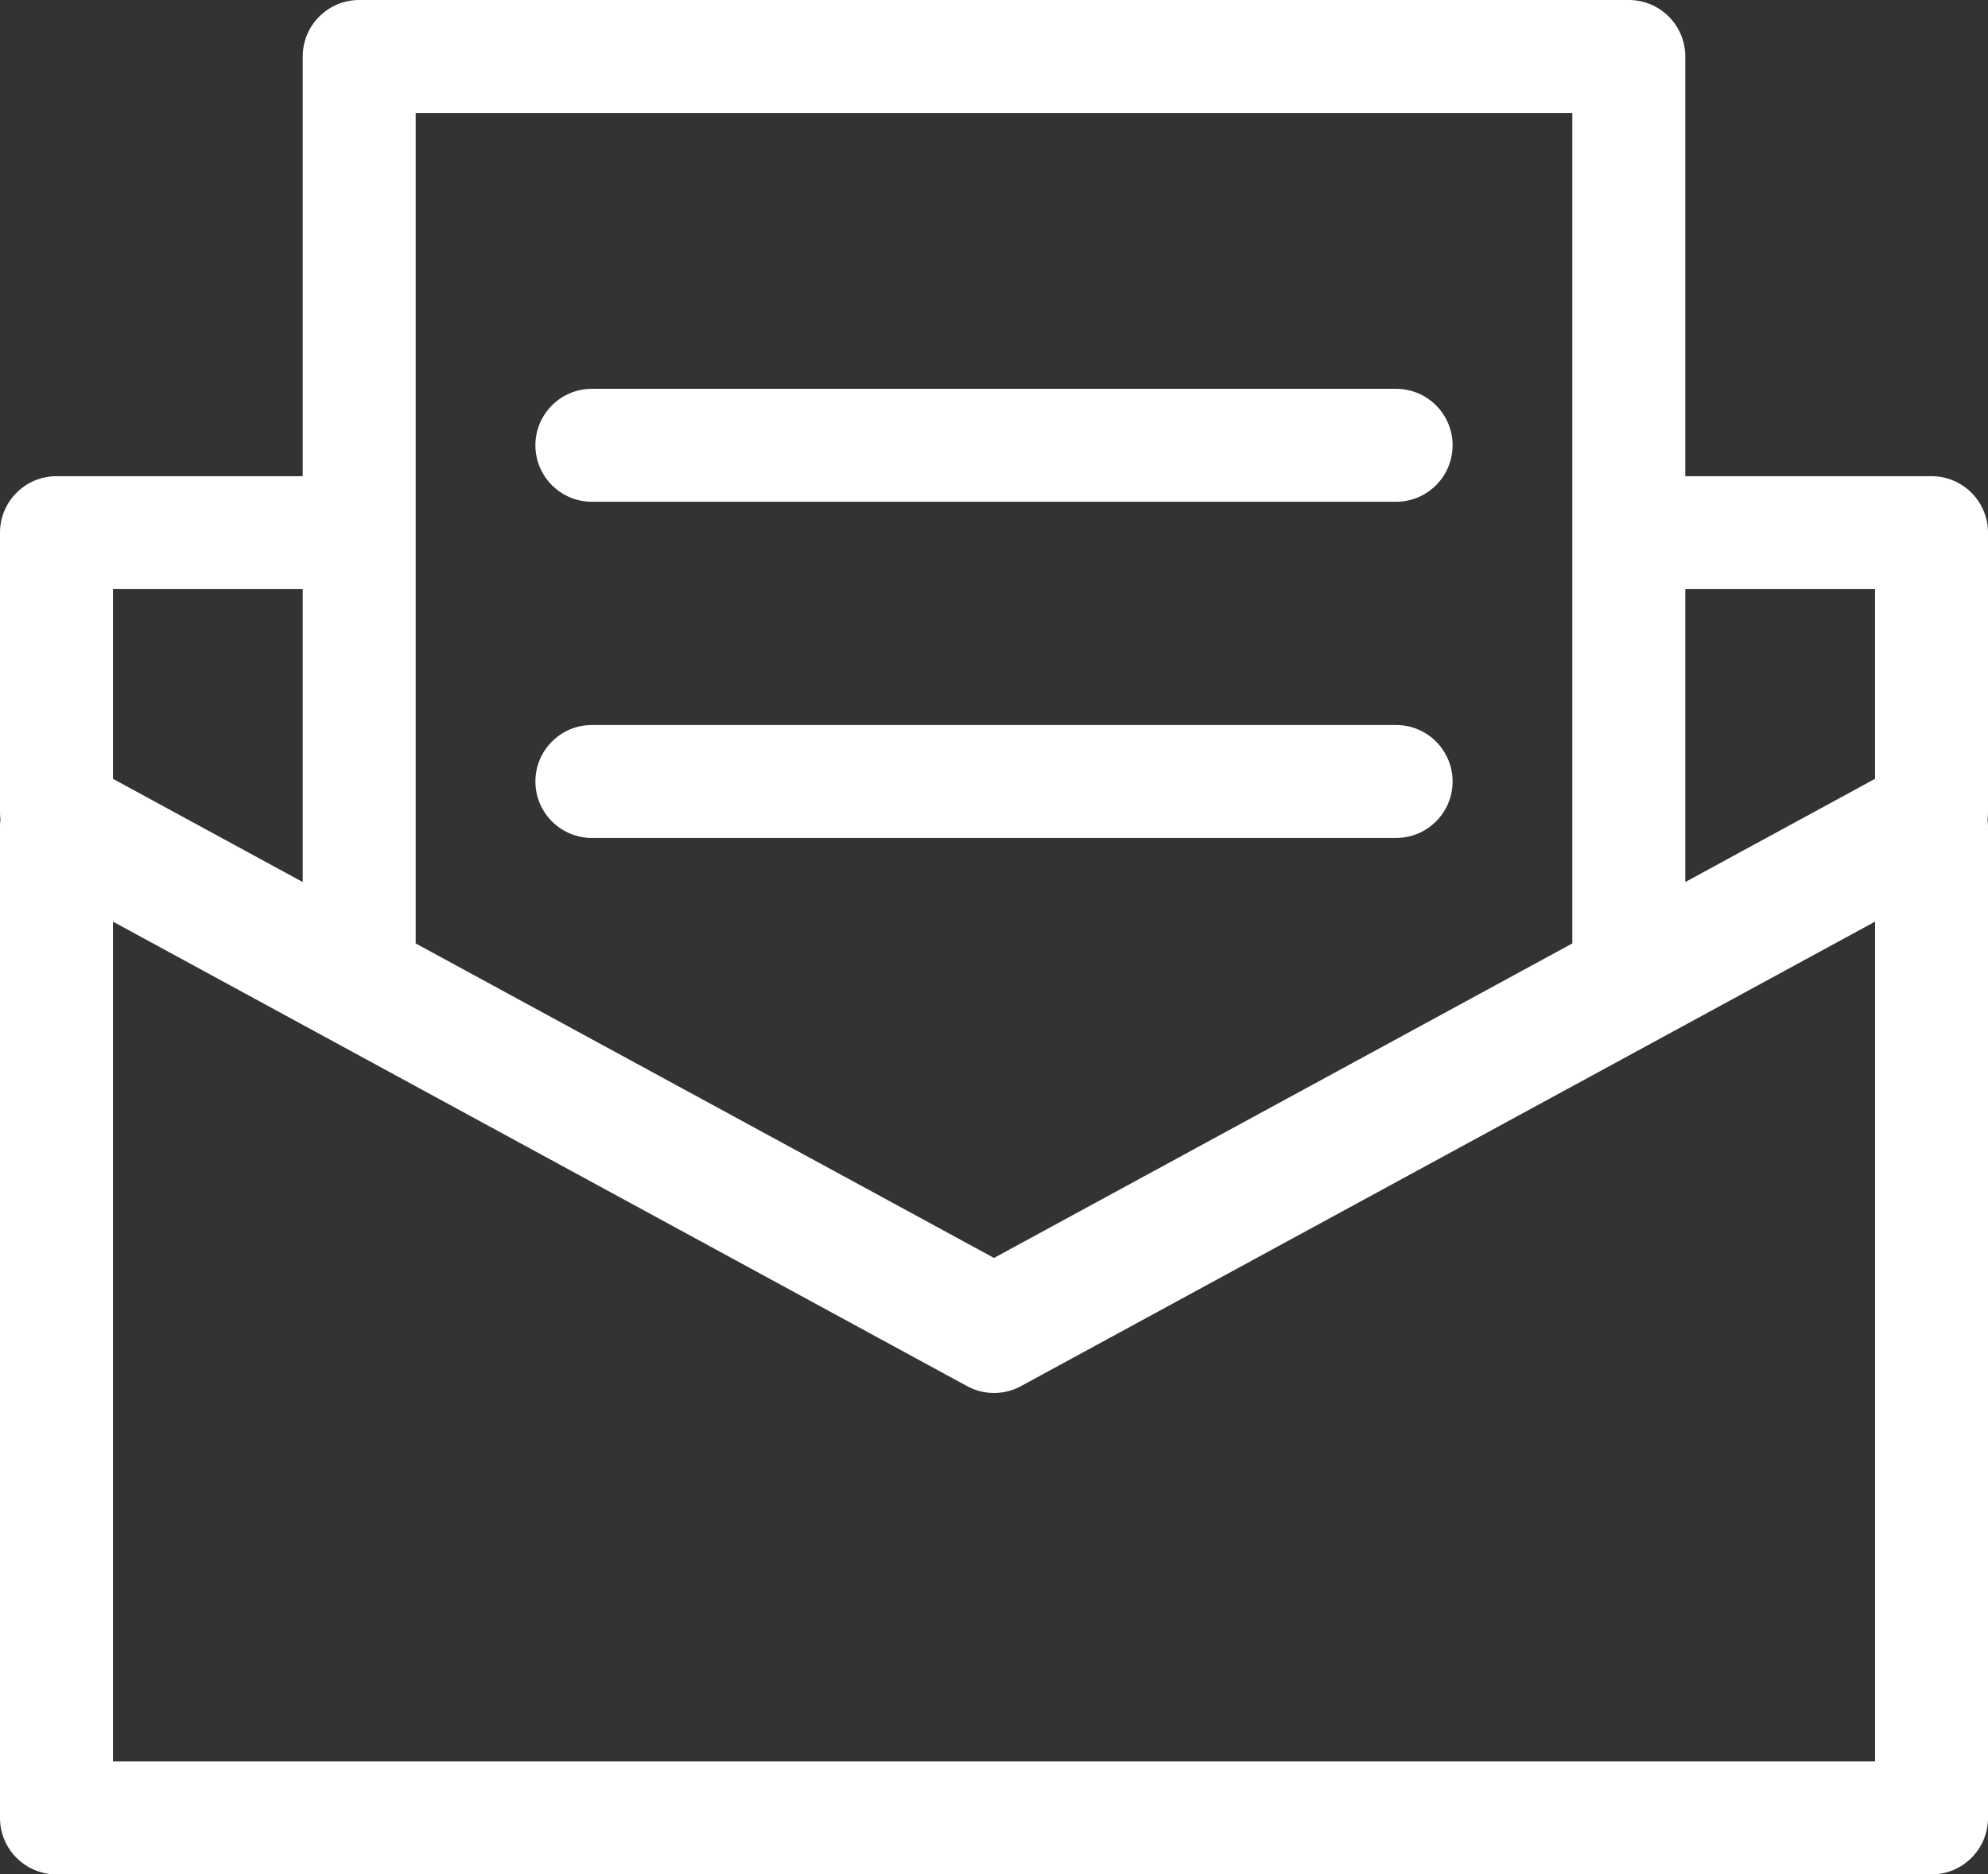
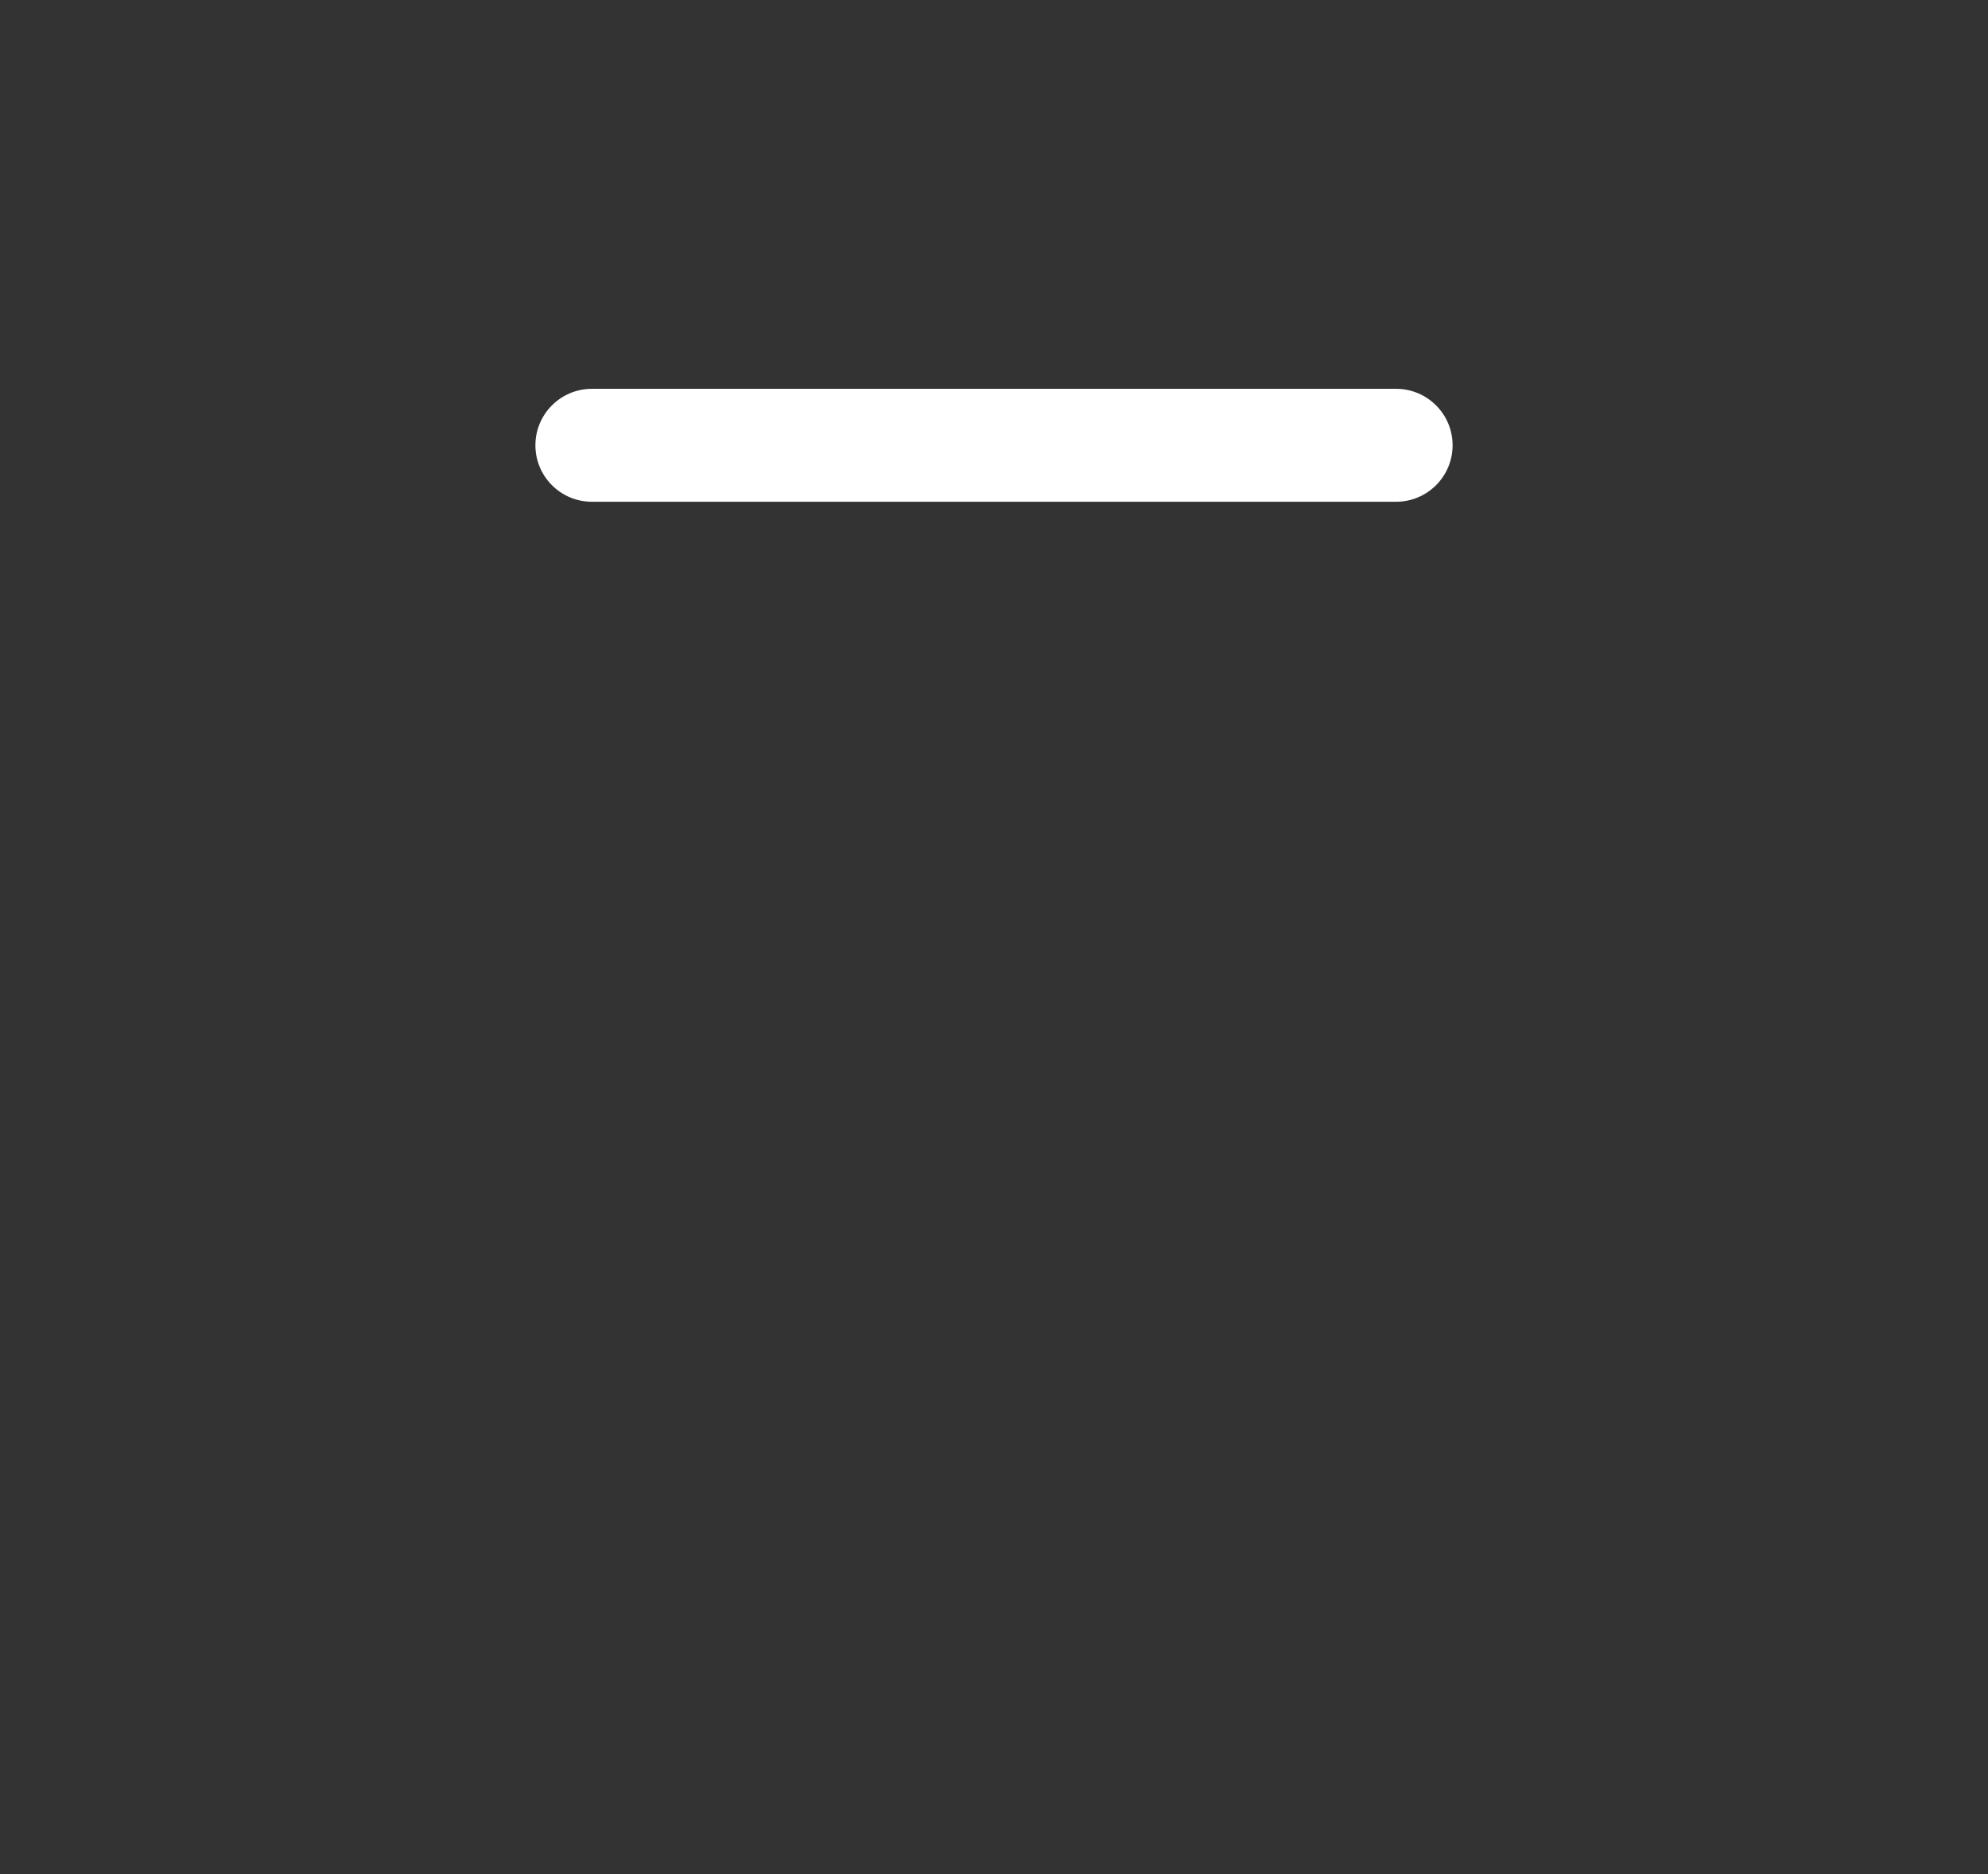
<svg xmlns="http://www.w3.org/2000/svg" id="_レイヤー_2" width="440" height="414.91" viewBox="0 0 440 414.91">
  <rect x="0" y="0" width="440" height="414.91" fill="#333333" stroke="none" />
  <g id="_レイヤー_1-2">
-     <path d="M440,117.91c0-6.9-5.6-12.5-12.5-12.5h-54.5V12.5c0-6.9-5.6-12.5-12.5-12.5H79.5c-6.9,0-12.5,5.6-12.5,12.5v92.91H12.5c-6.9,0-12.5,5.6-12.5,12.5v61.92c0,.53.04,1.06.1,1.58-.07.52-.1,1.04-.1,1.58v219.43c0,6.9,5.6,12.5,12.5,12.5h415c6.9,0,12.5-5.6,12.5-12.5v-219.43c0-.53-.04-1.06-.1-1.58.07-.52.1-1.05.1-1.58v-61.92ZM415,130.41v41.99l-42,22.85v-64.84h42ZM348,25v183.84l-128,69.62-128-69.62V25h256ZM25,130.41h42v64.84l-42-22.85v-41.99ZM415,389.91H25v-185.9l189.03,102.82c3.72,2.03,8.22,2.03,11.95,0l189.03-102.82v185.9Z" style="fill:#fff; fill-rule:evenodd; stroke-width:0px;" />
    <path d="M131,111.07h178c6.9,0,12.5-5.6,12.5-12.5s-5.6-12.5-12.5-12.5h-178c-6.9,0-12.5,5.6-12.5,12.5s5.6,12.5,12.5,12.5Z" style="fill:#fff; fill-rule:evenodd; stroke-width:0px;" />
-     <path d="M131,185.49h178c6.9,0,12.5-5.6,12.5-12.5s-5.6-12.5-12.5-12.5h-178c-6.9,0-12.5,5.6-12.5,12.5s5.6,12.5,12.5,12.5Z" style="fill:#fff; fill-rule:evenodd; stroke-width:0px;" />
  </g>
</svg>